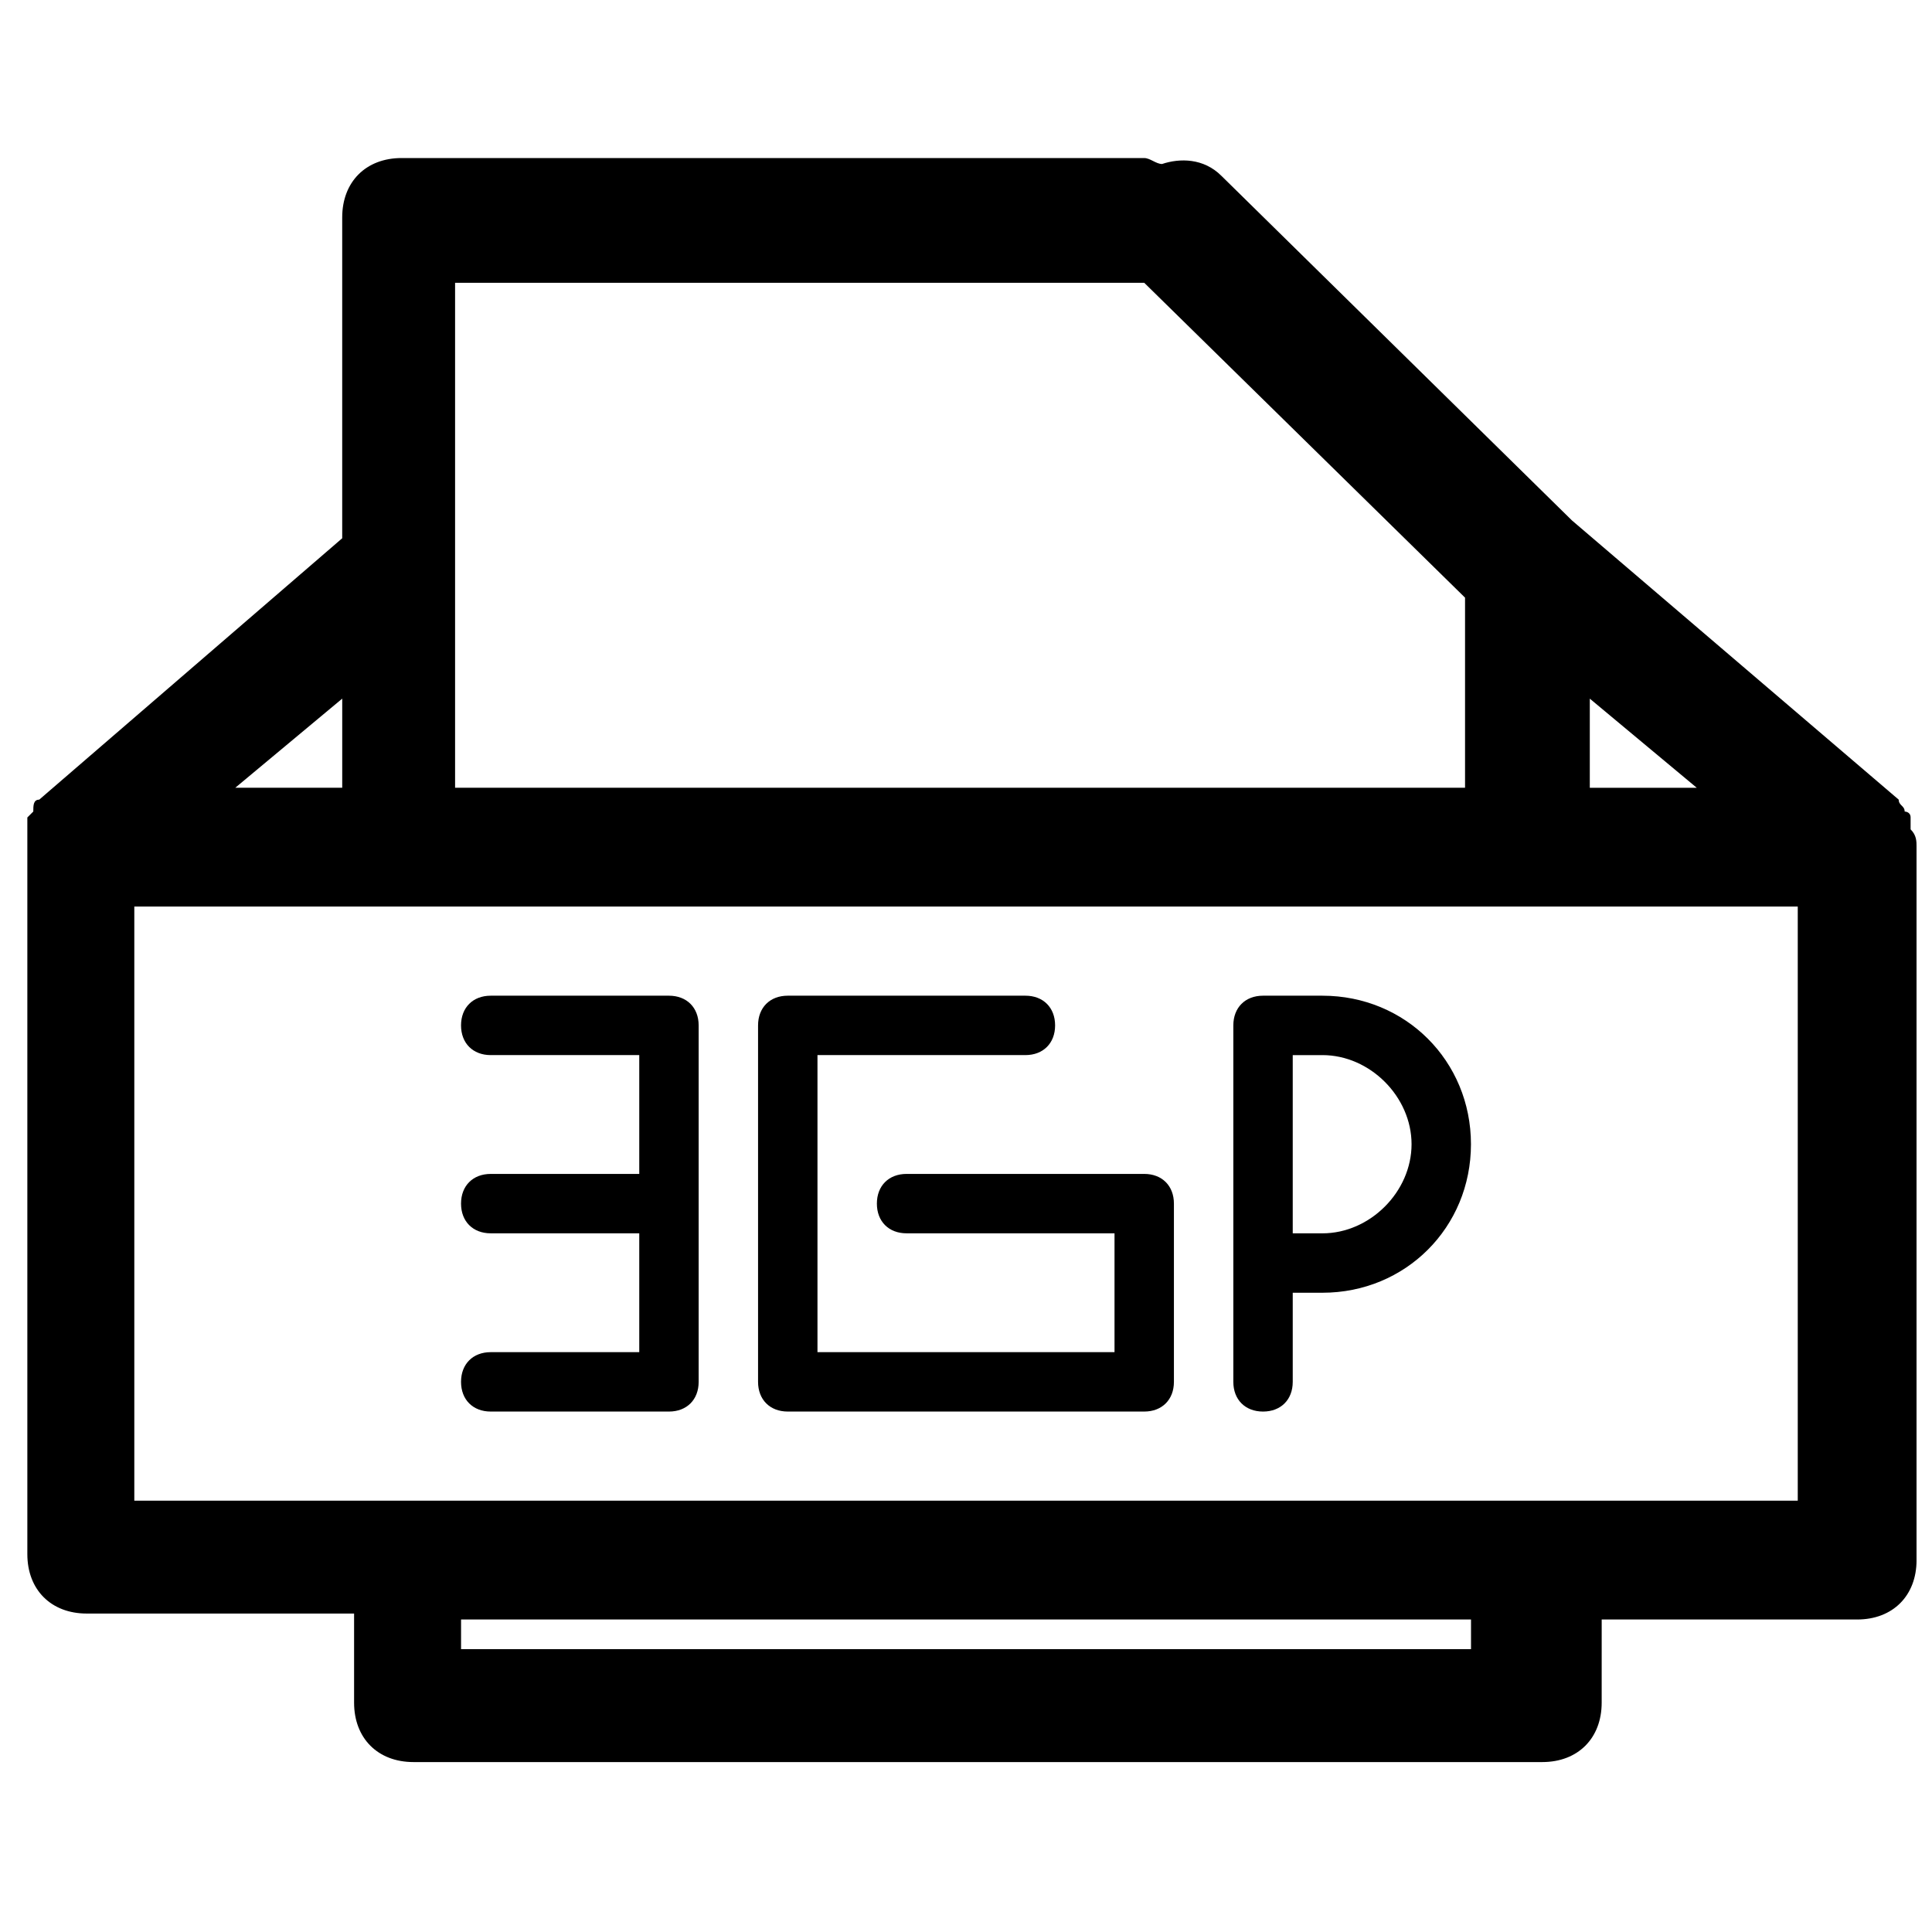
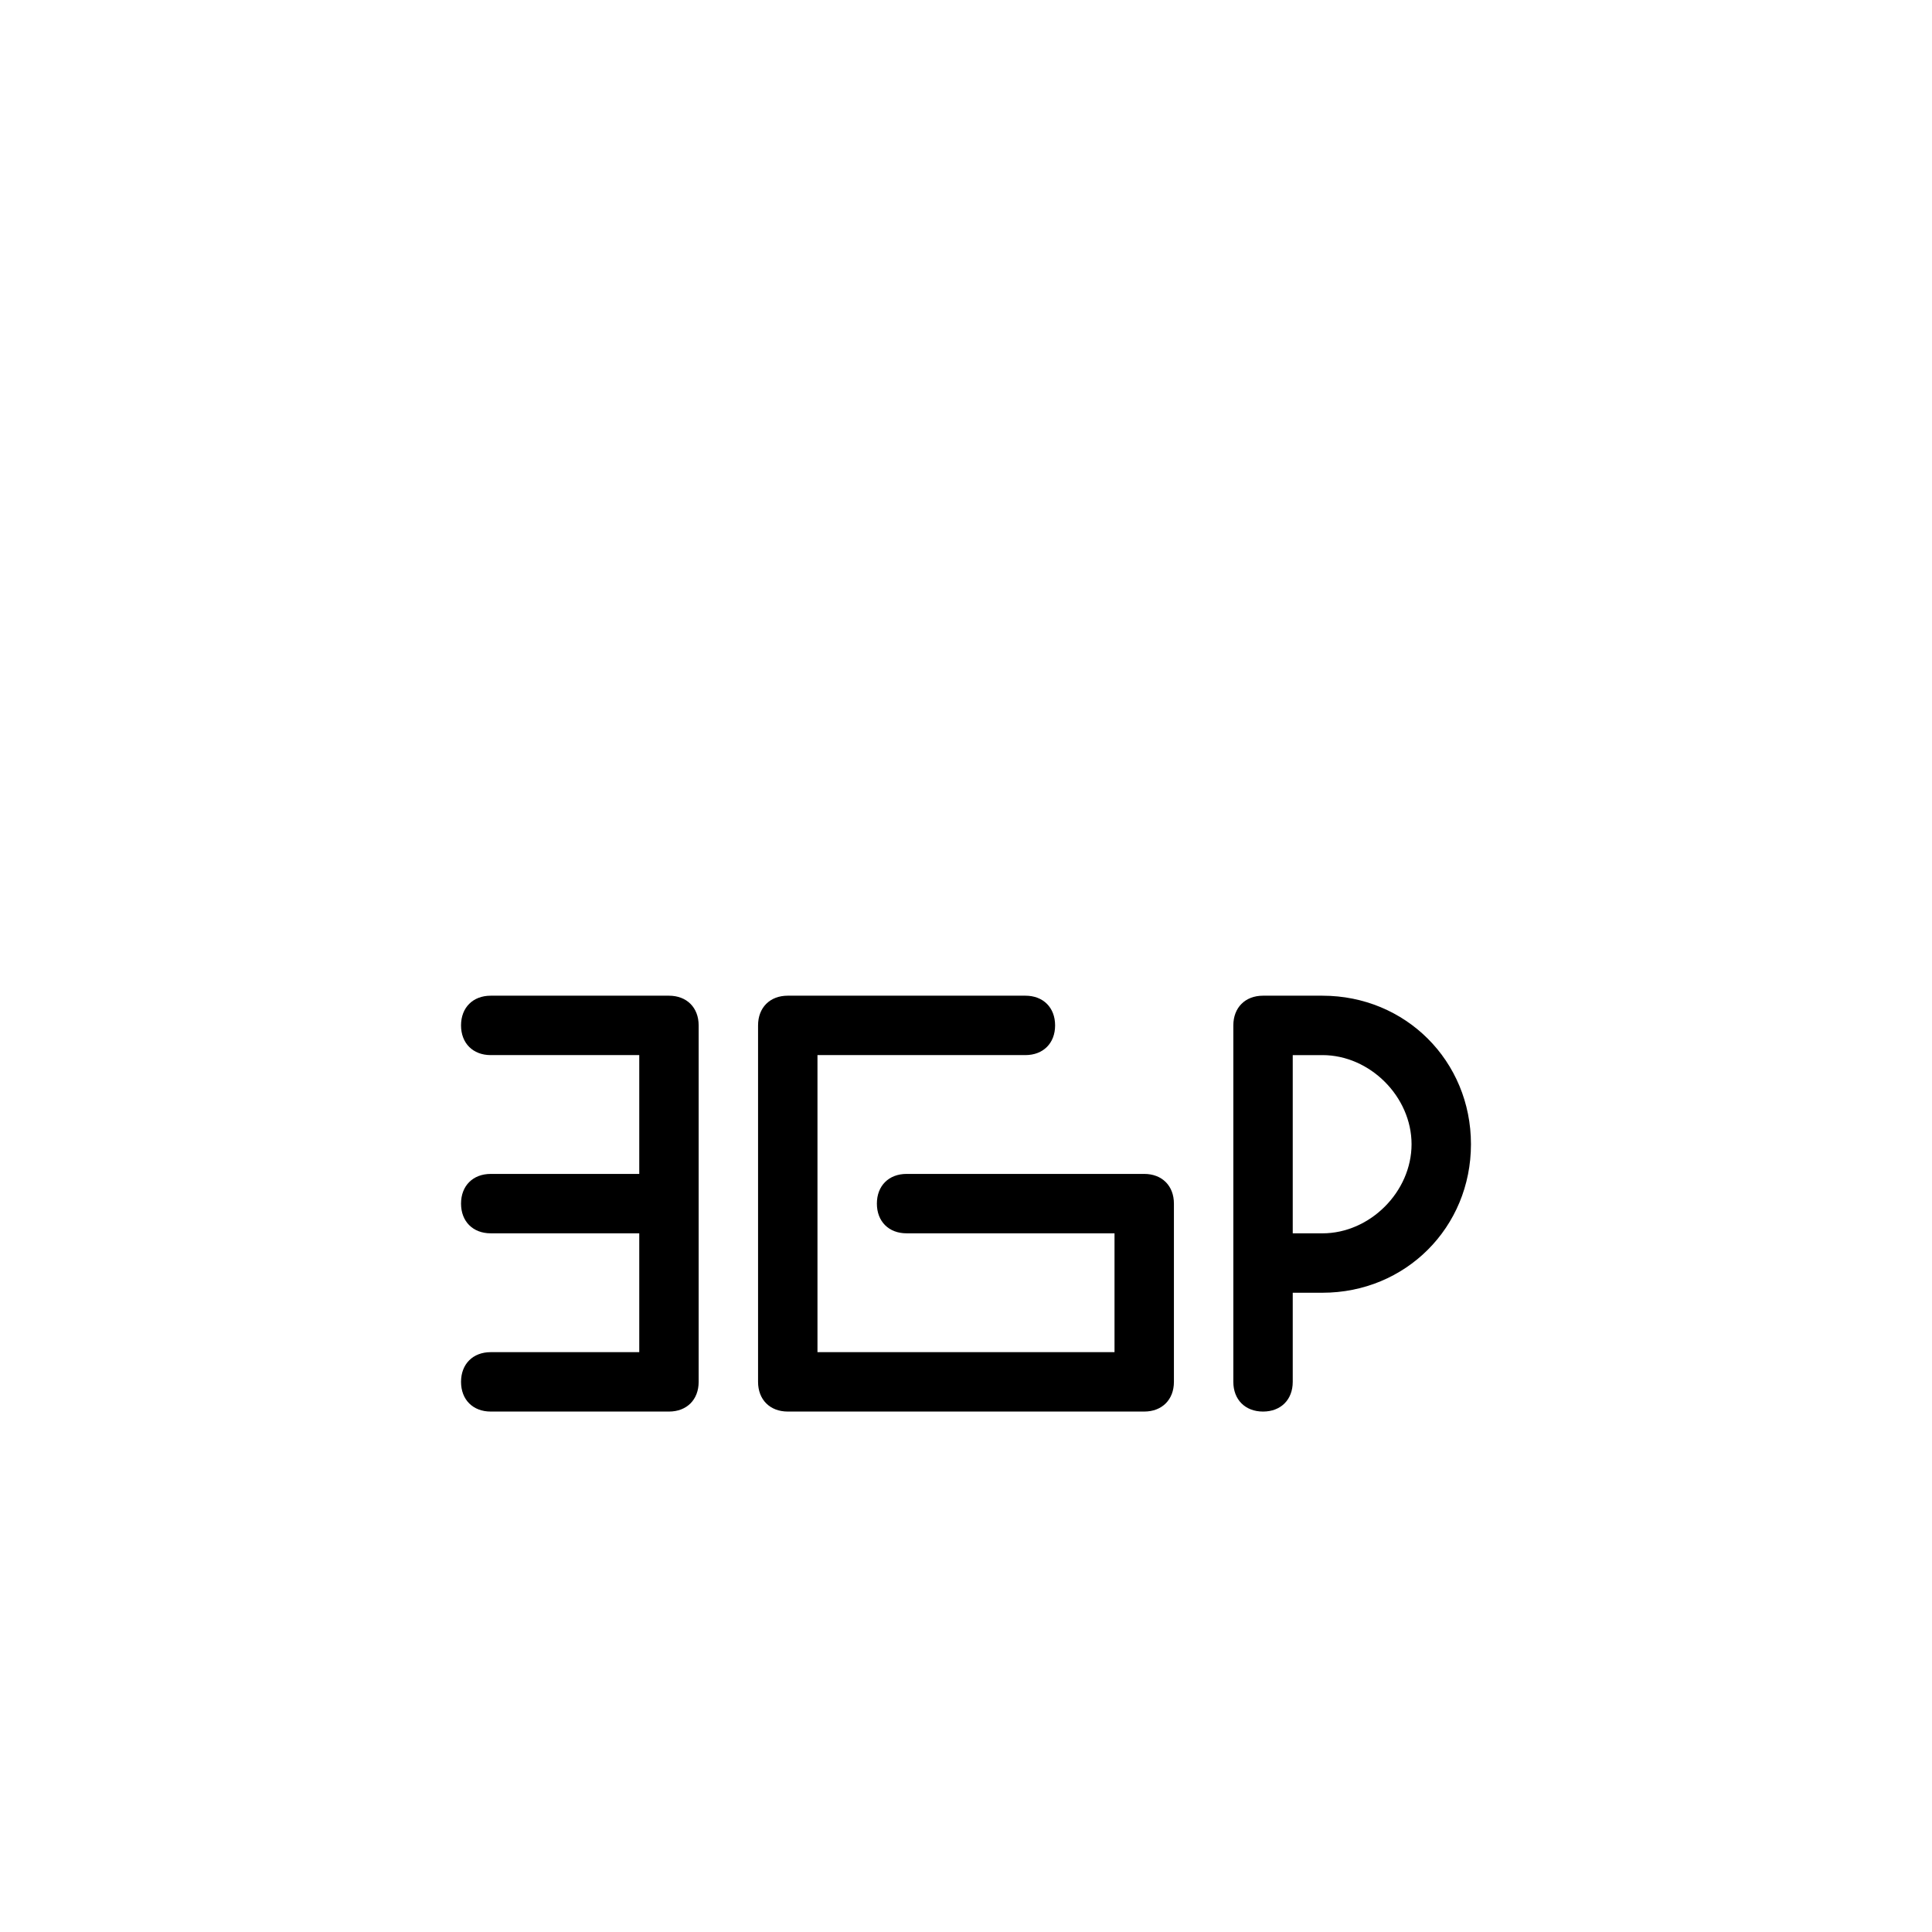
<svg xmlns="http://www.w3.org/2000/svg" width="800px" height="800px" version="1.1" viewBox="144 144 512 512">
  <defs>
    <clipPath id="a">
-       <path d="m151 185h500.9v426h-500.9z" />
-     </clipPath>
+       </clipPath>
  </defs>
  <path d="m321.28 407.87h-47.23c-4.723 0-7.871 3.148-7.871 7.871 0 4.723 3.148 7.871 7.871 7.871h39.359v31.488h-39.359c-4.723 0-7.871 3.148-7.871 7.871s3.148 7.871 7.871 7.871h39.359v31.488l-39.359 0.004c-4.723 0-7.871 3.148-7.871 7.871 0 4.723 3.148 7.871 7.871 7.871h47.23c4.723 0 7.871-3.148 7.871-7.871v-94.461c0-4.727-3.148-7.875-7.871-7.875z" />
  <path d="m447.23 455.1h-62.977c-4.723 0-7.871 3.148-7.871 7.871s3.148 7.871 7.871 7.871h55.105v31.488h-78.719v-78.719h55.102c4.723 0 7.871-3.148 7.871-7.871 0-4.723-3.148-7.871-7.871-7.871h-62.977c-4.723 0-7.871 3.148-7.871 7.871v94.465c0 4.723 3.148 7.871 7.871 7.871h94.465c4.723 0 7.871-3.148 7.871-7.871v-47.23c0-4.727-3.148-7.875-7.871-7.875z" />
  <path d="m494.46 407.87h-15.742c-4.723 0-7.871 3.148-7.871 7.871v94.465c0 4.723 3.148 7.871 7.871 7.871s7.871-3.148 7.871-7.871v-23.617h7.871c22.043 0 39.359-17.32 39.359-39.359 0.004-22.043-17.316-39.359-39.359-39.359zm0 62.977h-7.871v-47.23l7.871-0.004c12.594 0 23.617 11.02 23.617 23.617 0 12.594-11.02 23.617-23.617 23.617z" />
  <g clip-path="url(#a)">
    <path d="m650.33 363.79v-3.148c0-1.574-1.574-1.574-1.574-1.574 0-1.574-1.574-1.574-1.574-3.148l-86.594-73.996-92.891-91.316c-4.723-4.723-11.02-4.723-15.742-3.148-1.574 0-3.148-1.574-4.723-1.574l-196.8-0.004c-9.445 0-15.742 6.297-15.742 15.742v85.02l-80.293 69.273c-1.574 0-1.574 1.574-1.574 3.148l-1.574 1.574v3.148 3.148 188.93c0 9.445 6.297 15.742 15.742 15.742h70.848v23.617c0 9.445 6.297 15.742 15.742 15.742h299.14c9.445 0 15.742-6.297 15.742-15.742l0.004-22.039h67.699c9.445 0 15.742-6.297 15.742-15.742v-188.93c0-1.574 0-3.148-1.574-4.723zm-85.016-34.641 28.34 23.617h-28.34zm-121.23-110.21h3.148l85.02 83.445v50.379h-267.65v-133.82zm-209.39 133.82h-28.34l28.34-23.617zm299.14 228.29h-267.65v-7.871h267.65zm86.59-39.359h-440.83v-157.44h440.83z" />
  </g>
</svg>